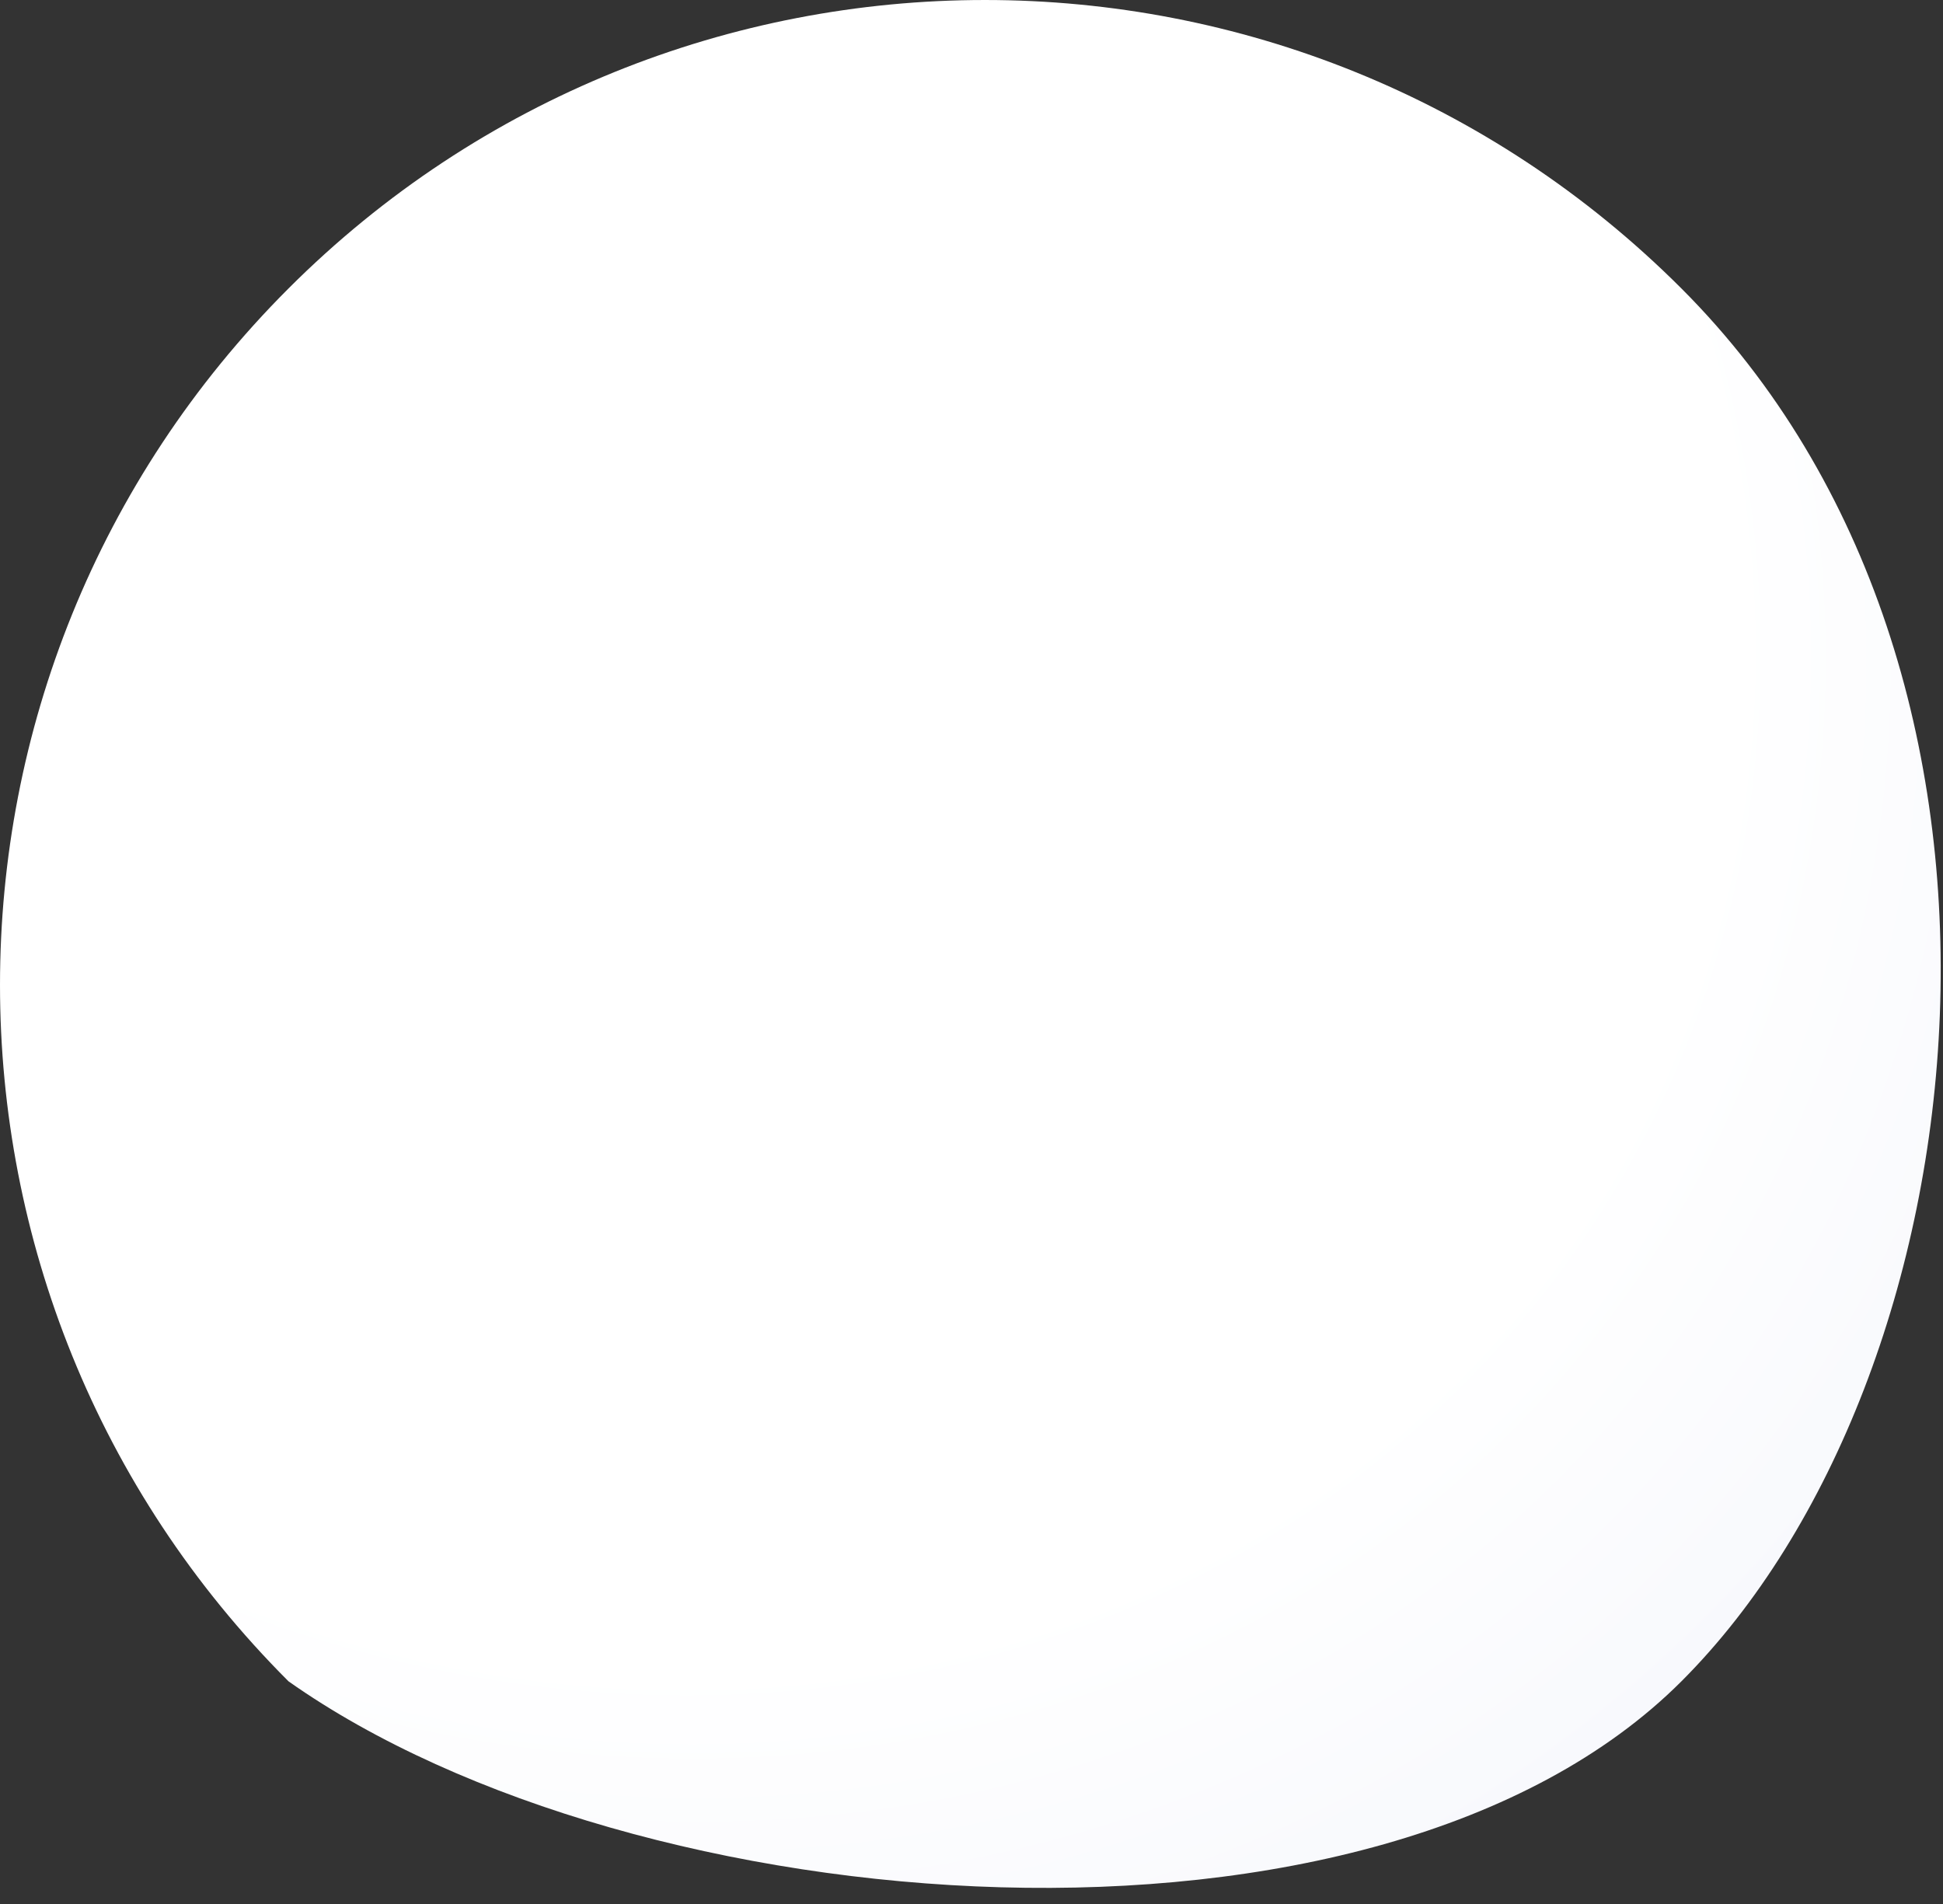
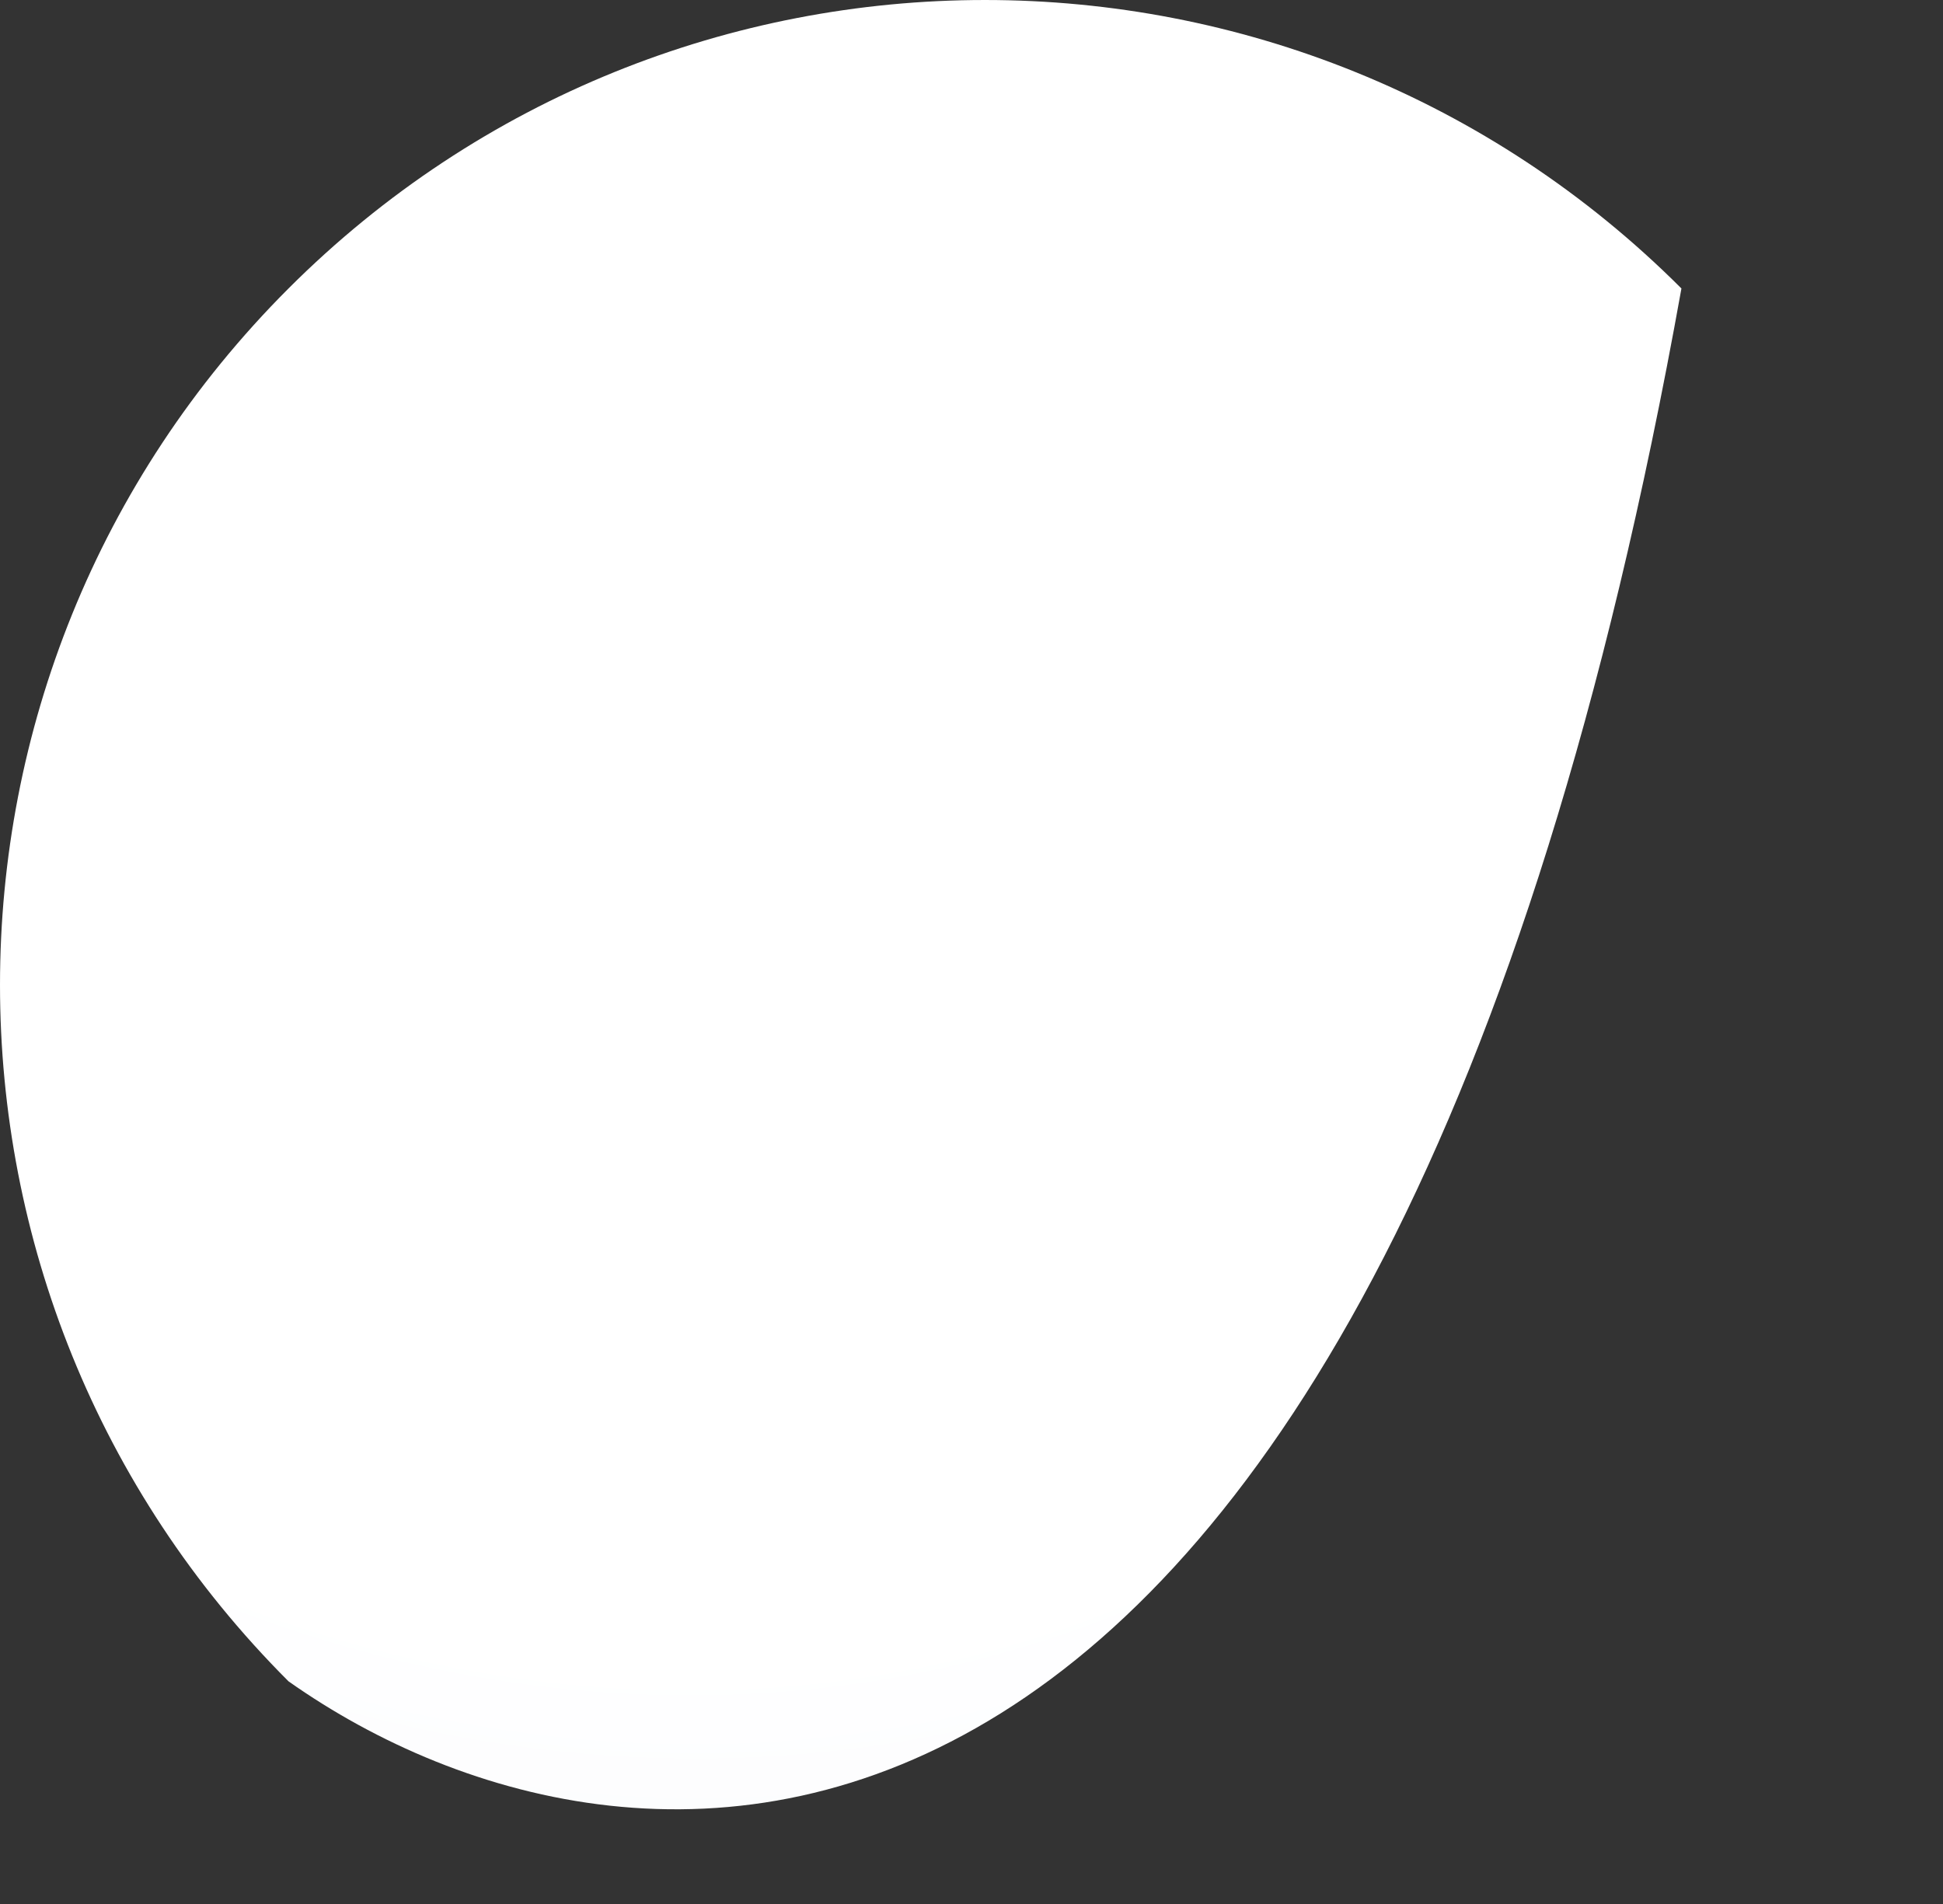
<svg xmlns="http://www.w3.org/2000/svg" fill="none" height="100%" overflow="visible" preserveAspectRatio="none" style="display: block;" viewBox="0 0 100 98" width="100%">
  <rect x="0" y="0" width="100" height="98" fill="#333333" stroke="none" />
-   <path d="M14.848 86.538C-4.949 66.741 -4.949 34.645 14.848 14.848C34.645 -4.949 66.741 -4.949 86.538 14.848C106.335 34.645 102.205 70.871 86.538 86.538C70.87 102.205 32.71 99.144 14.848 86.538Z" fill="url(#paint0_radial_0_24644)" id="Vector" />
+   <path d="M14.848 86.538C-4.949 66.741 -4.949 34.645 14.848 14.848C34.645 -4.949 66.741 -4.949 86.538 14.848C70.87 102.205 32.71 99.144 14.848 86.538Z" fill="url(#paint0_radial_0_24644)" id="Vector" />
  <defs>
    <radialGradient cx="0" cy="0" gradientTransform="translate(29.828 28.061) rotate(45.245) scale(119.425 106.46)" gradientUnits="userSpaceOnUse" id="paint0_radial_0_24644" r="1">
      <stop offset="0.51" stop-color="white" />
      <stop offset="1" stop-color="#EBEEF9" />
    </radialGradient>
  </defs>
</svg>